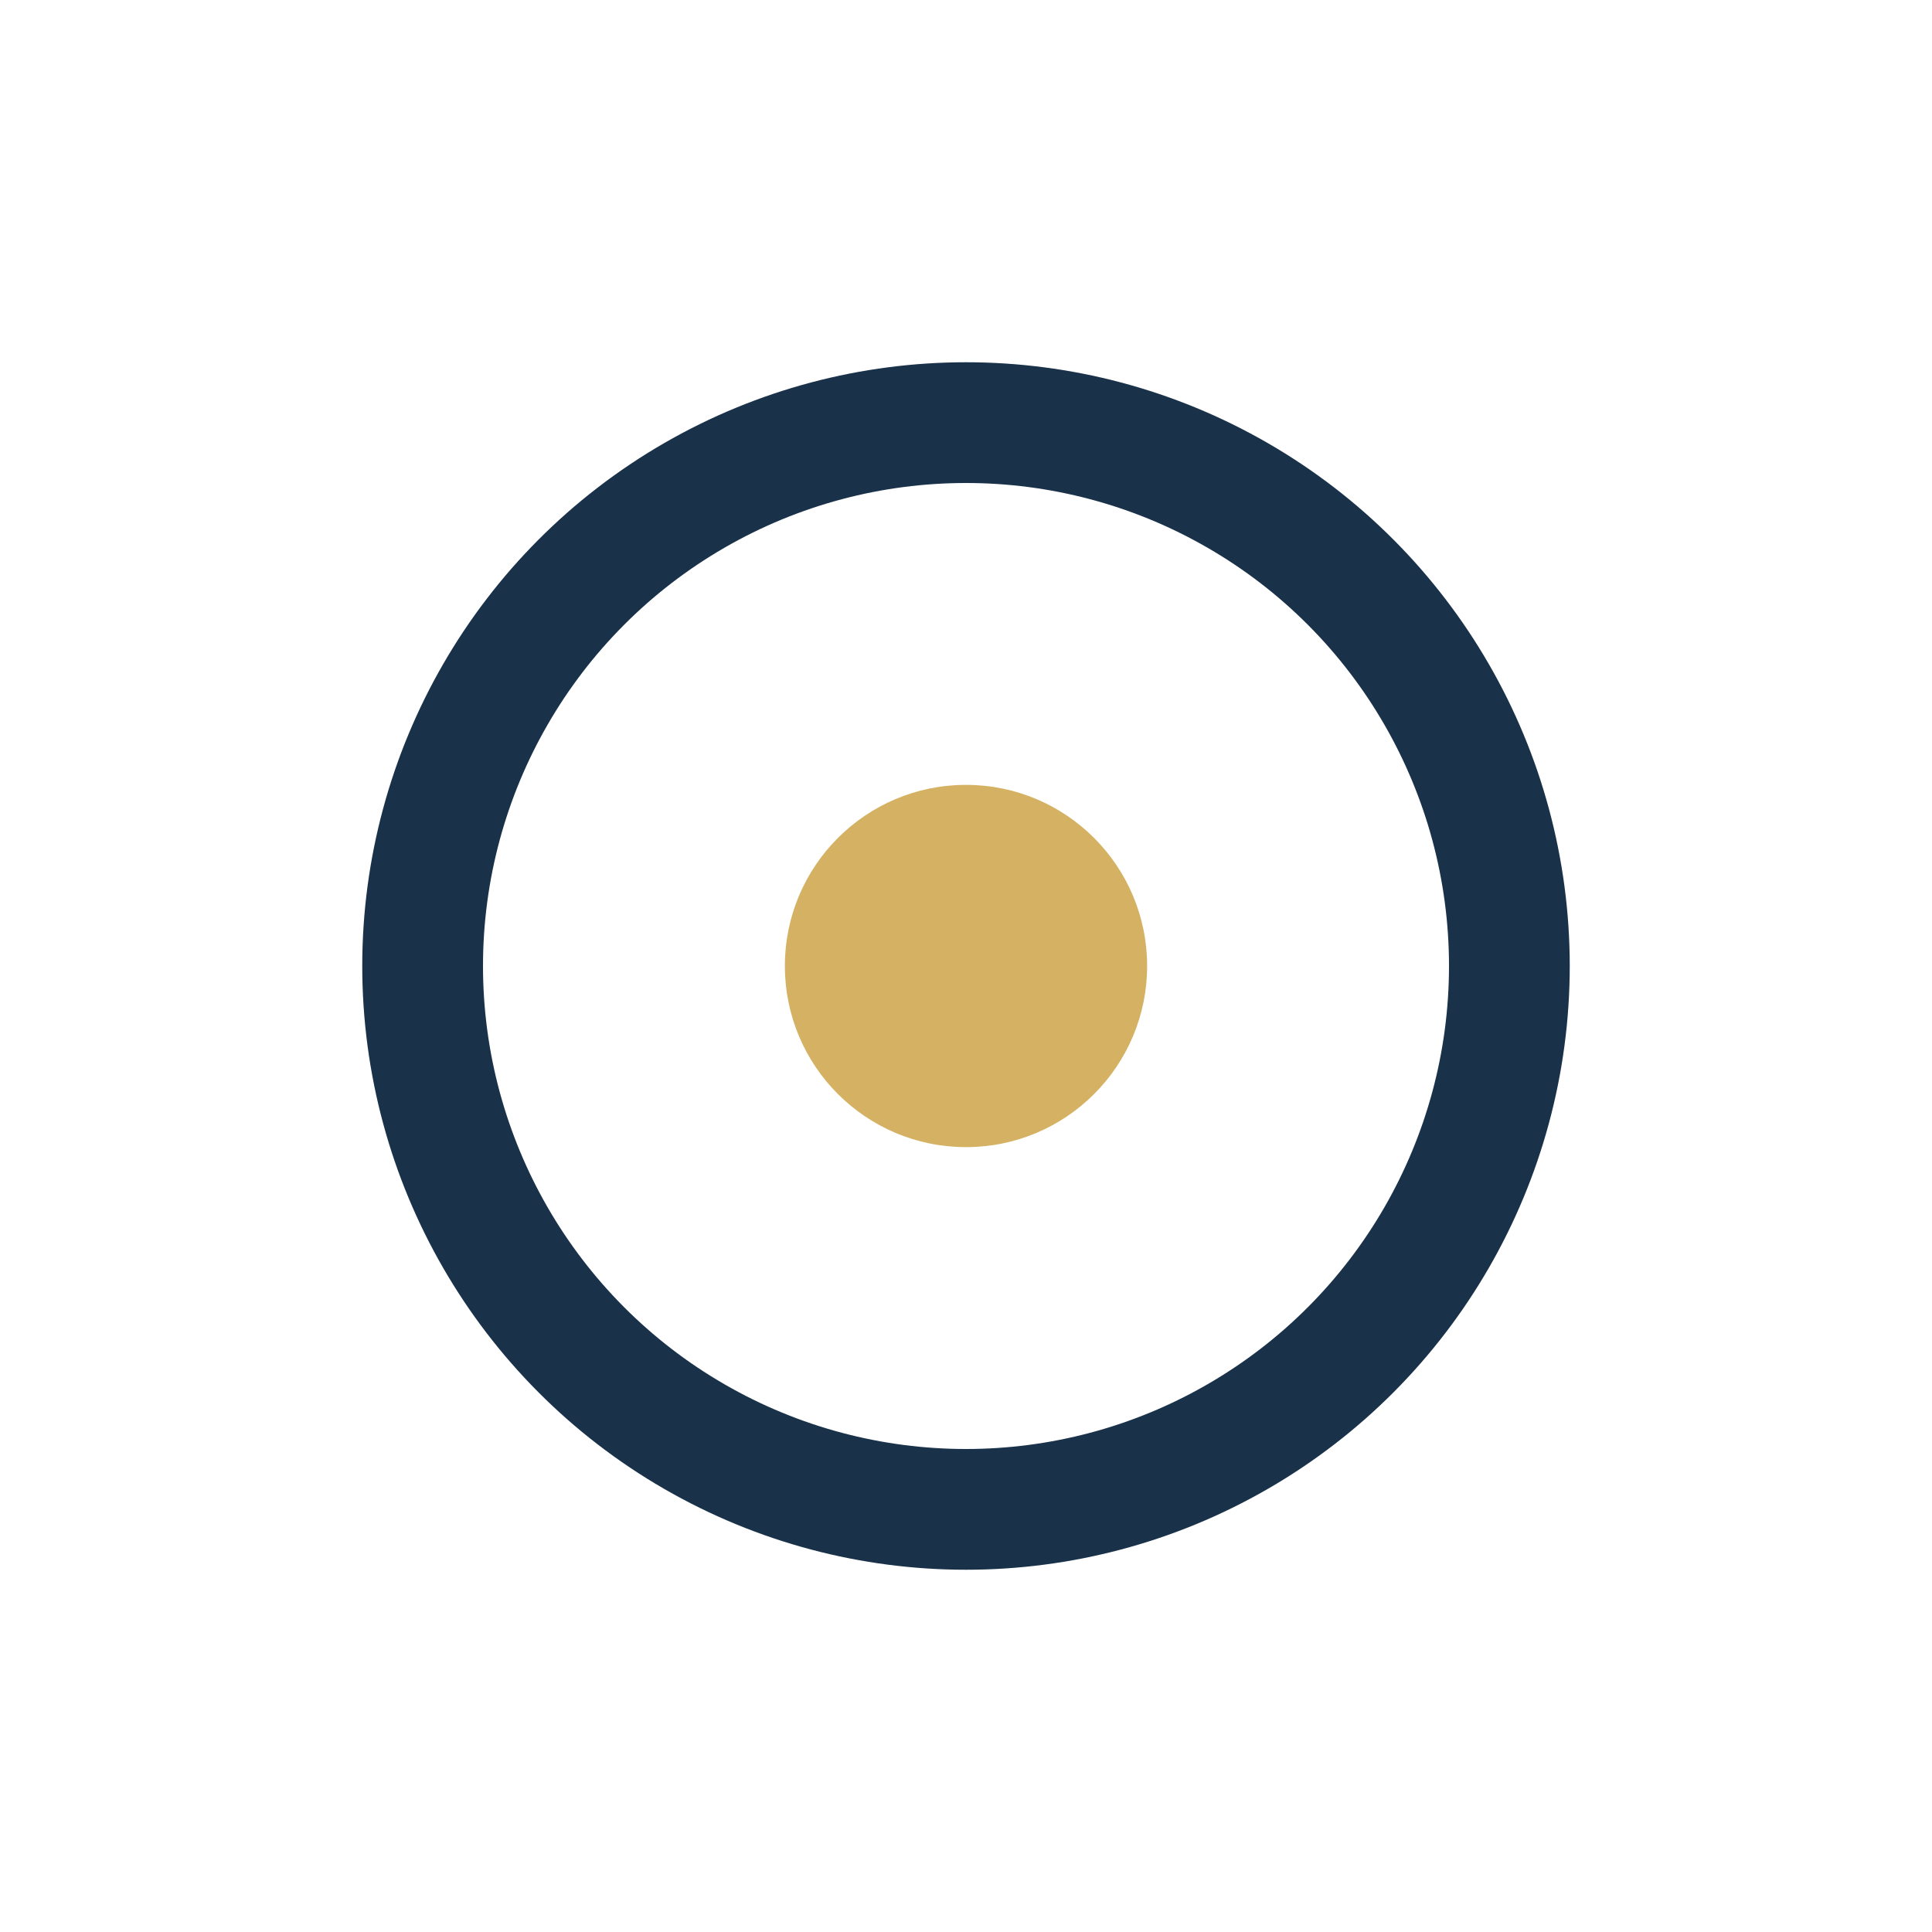
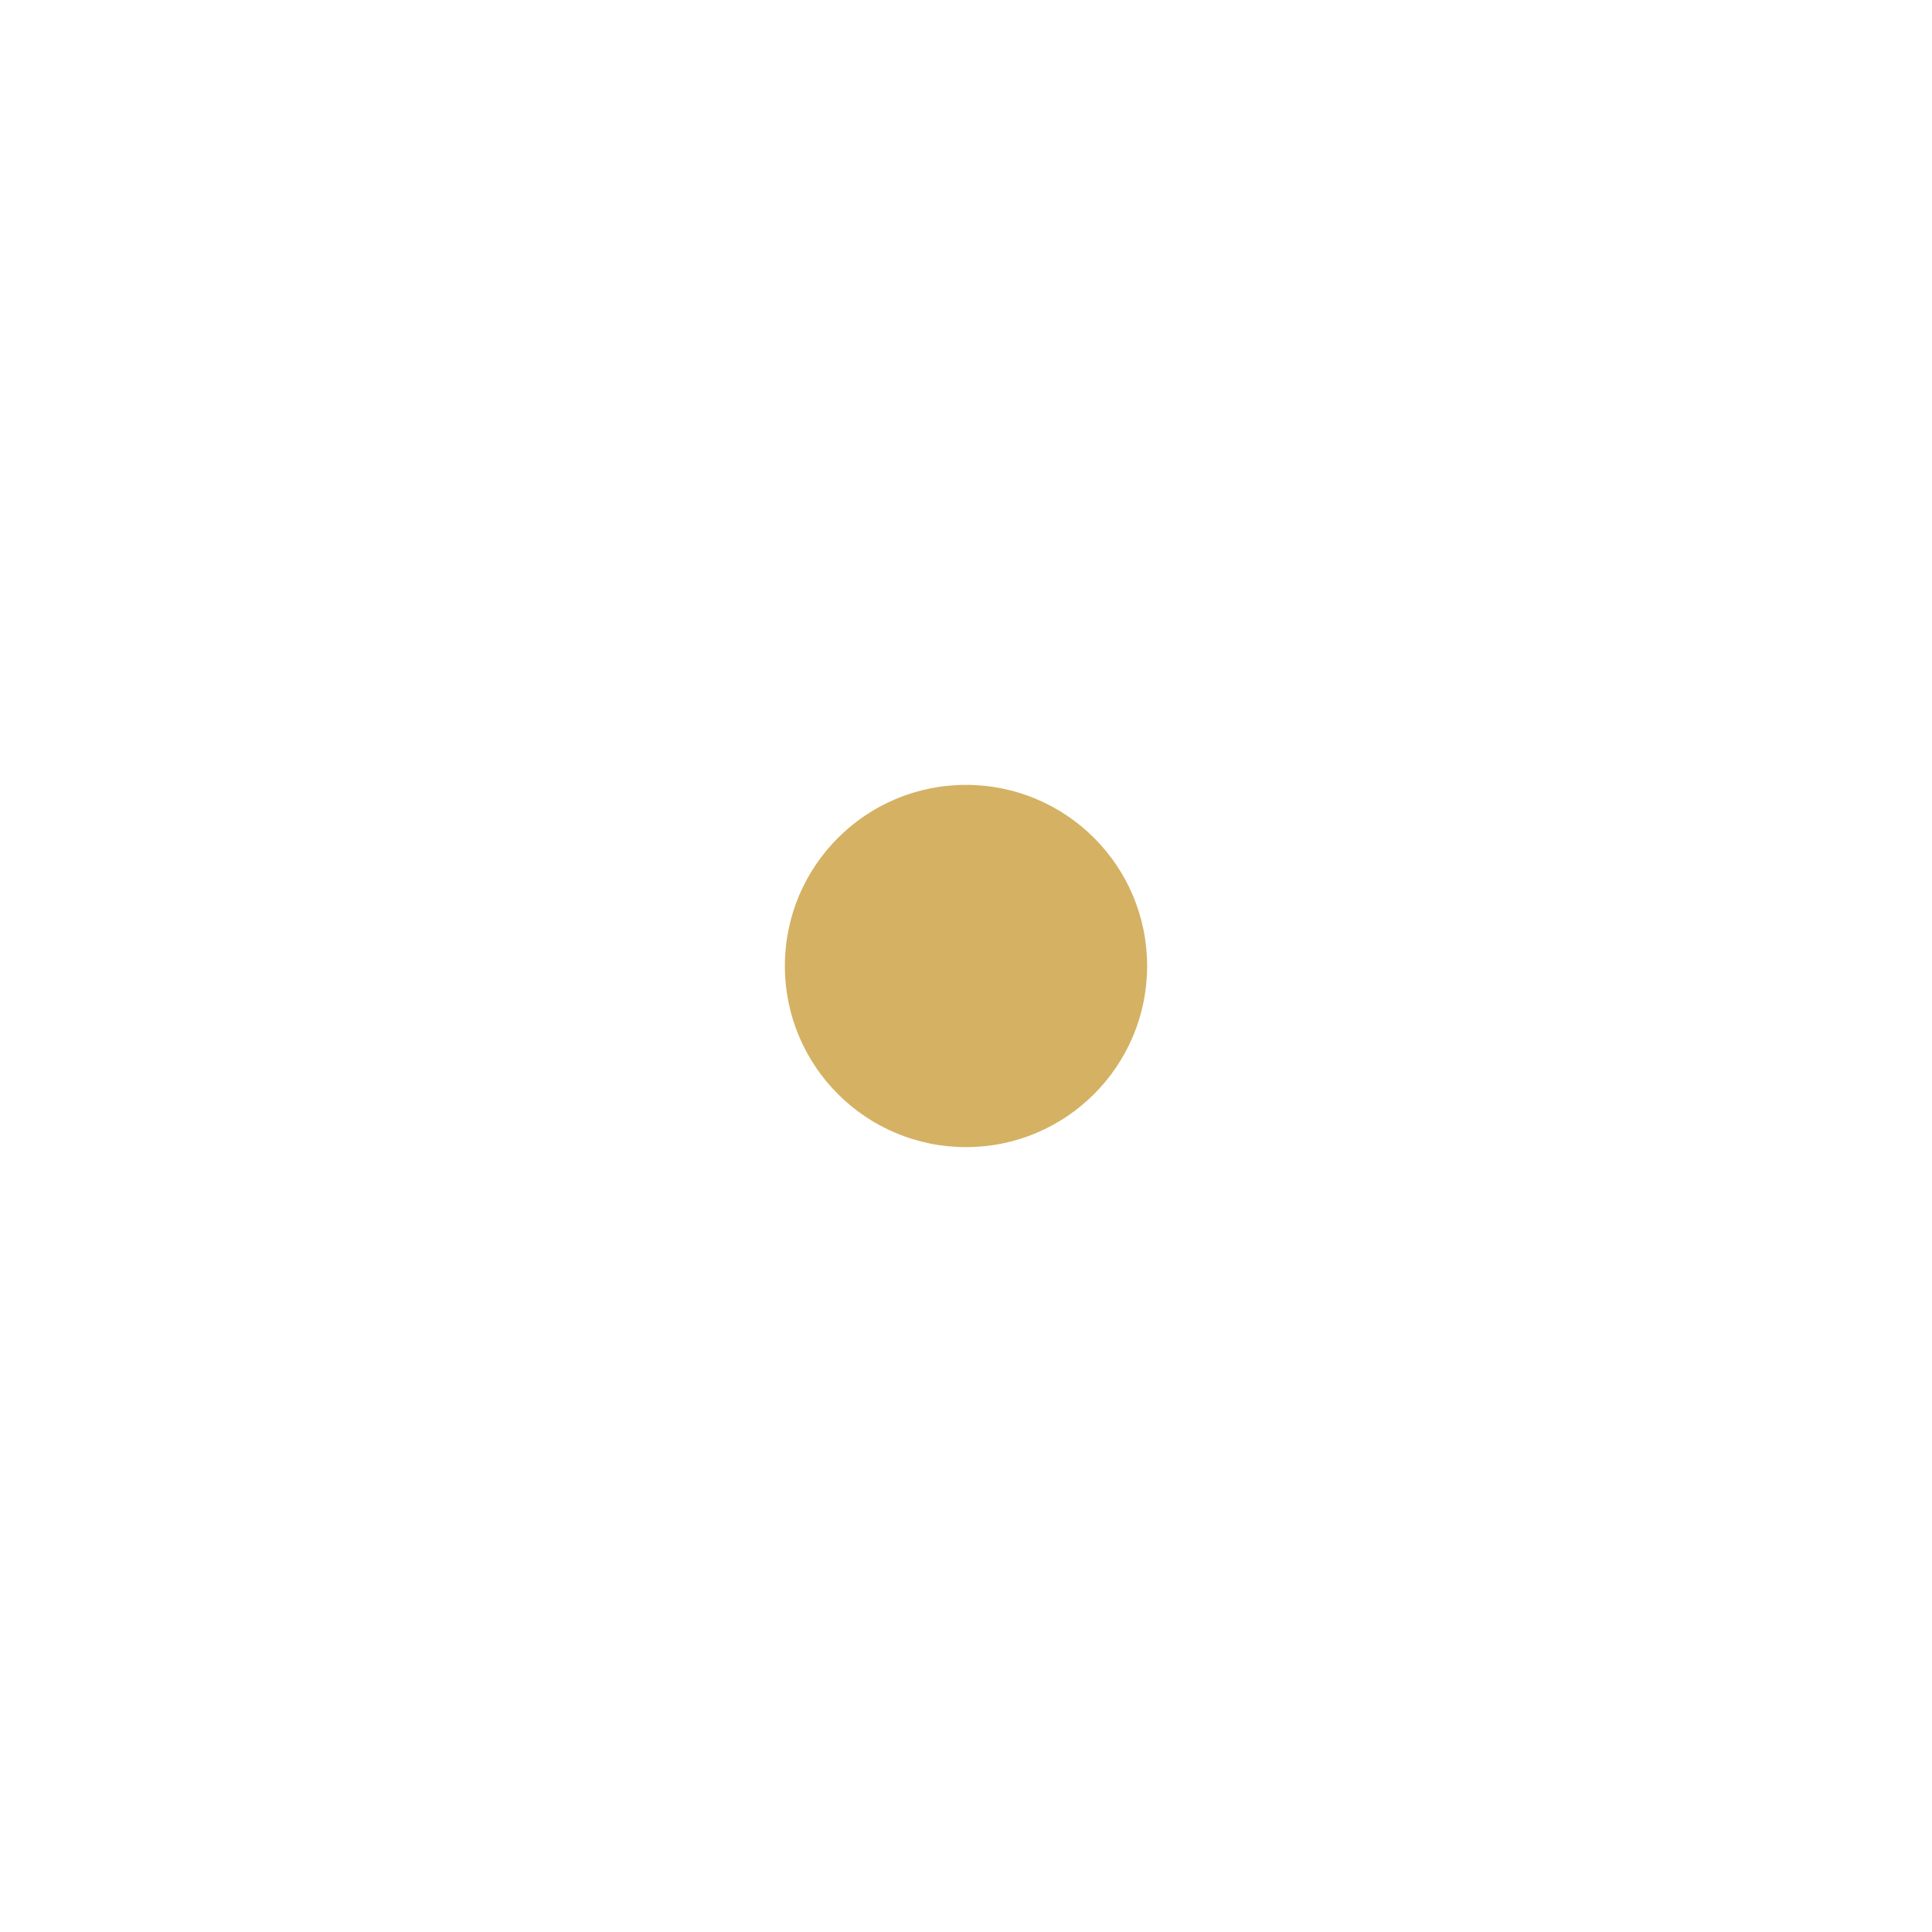
<svg xmlns="http://www.w3.org/2000/svg" width="32" height="32" viewBox="0 0 32 32">
-   <circle cx="16" cy="16" r="9" fill="none" stroke="#19324A" stroke-width="2" />
  <circle cx="16" cy="16" r="3" fill="#D5B163" />
</svg>